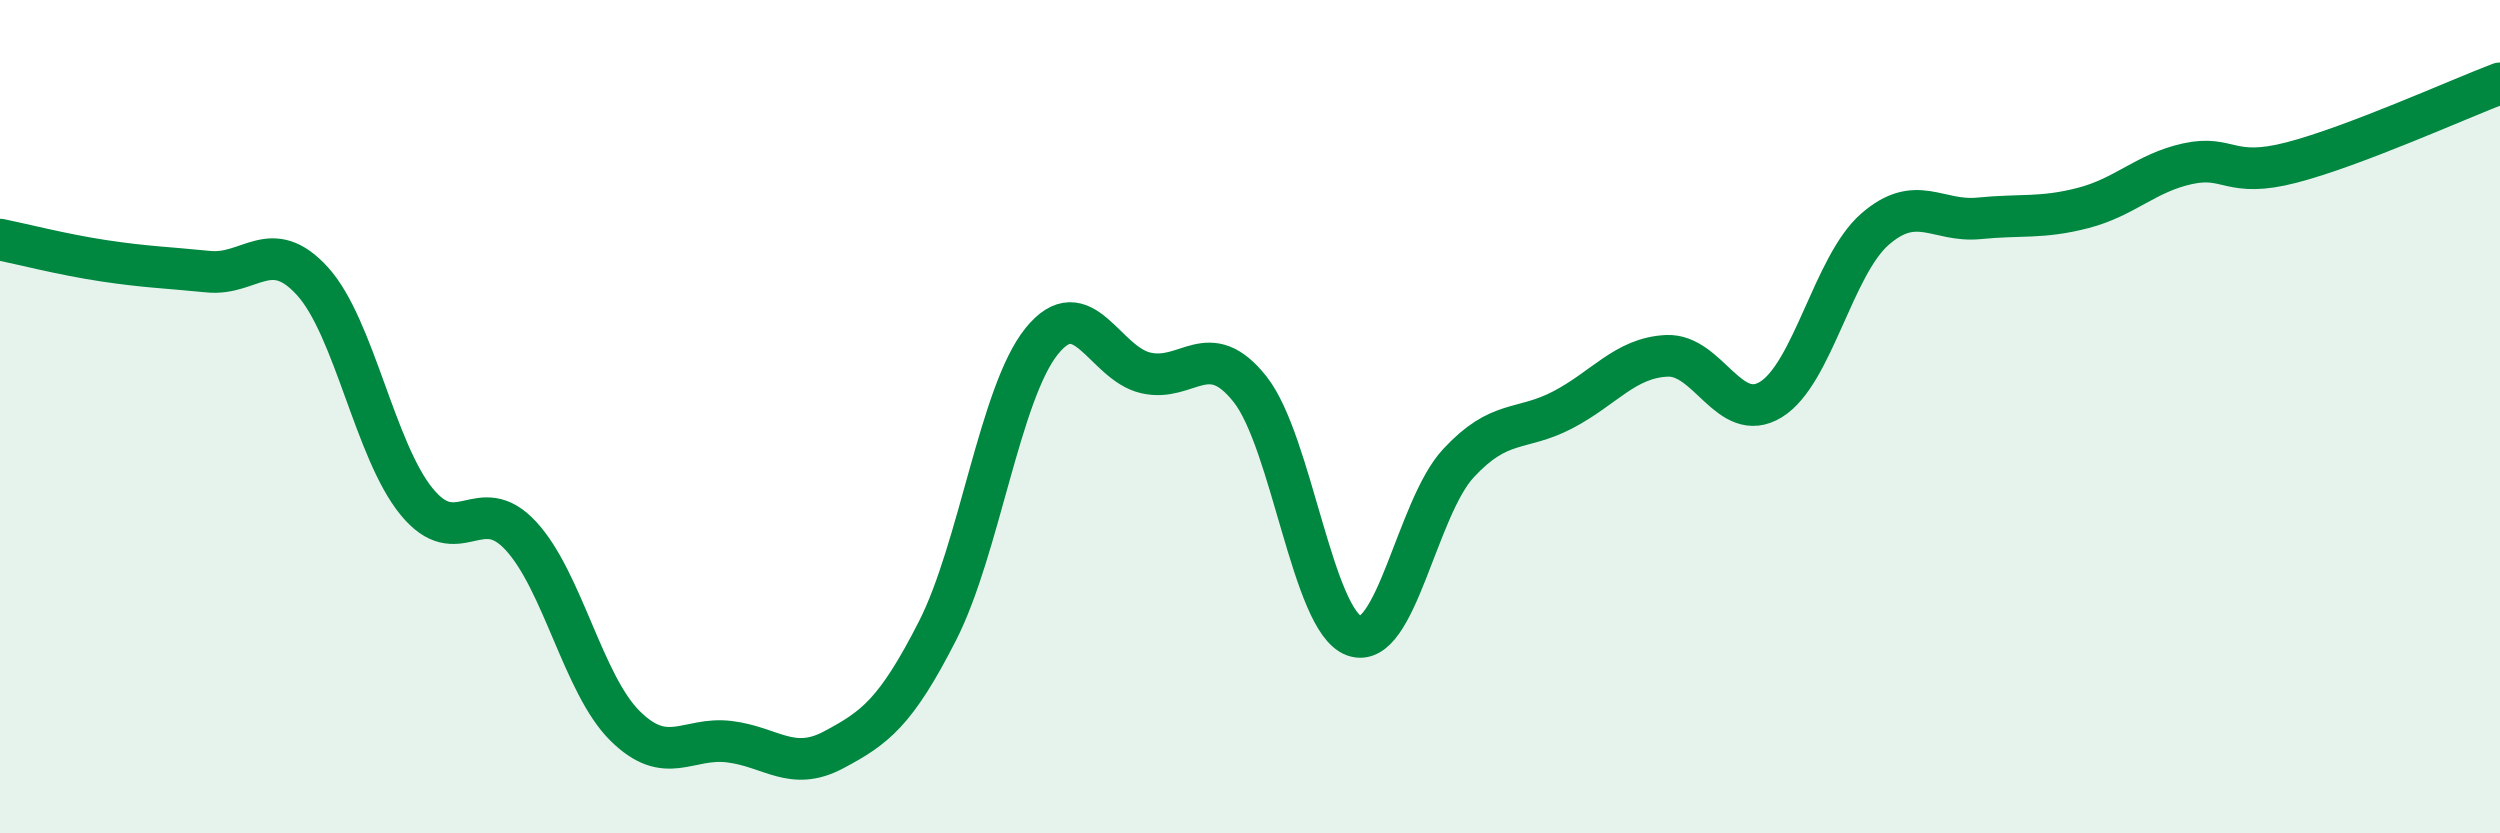
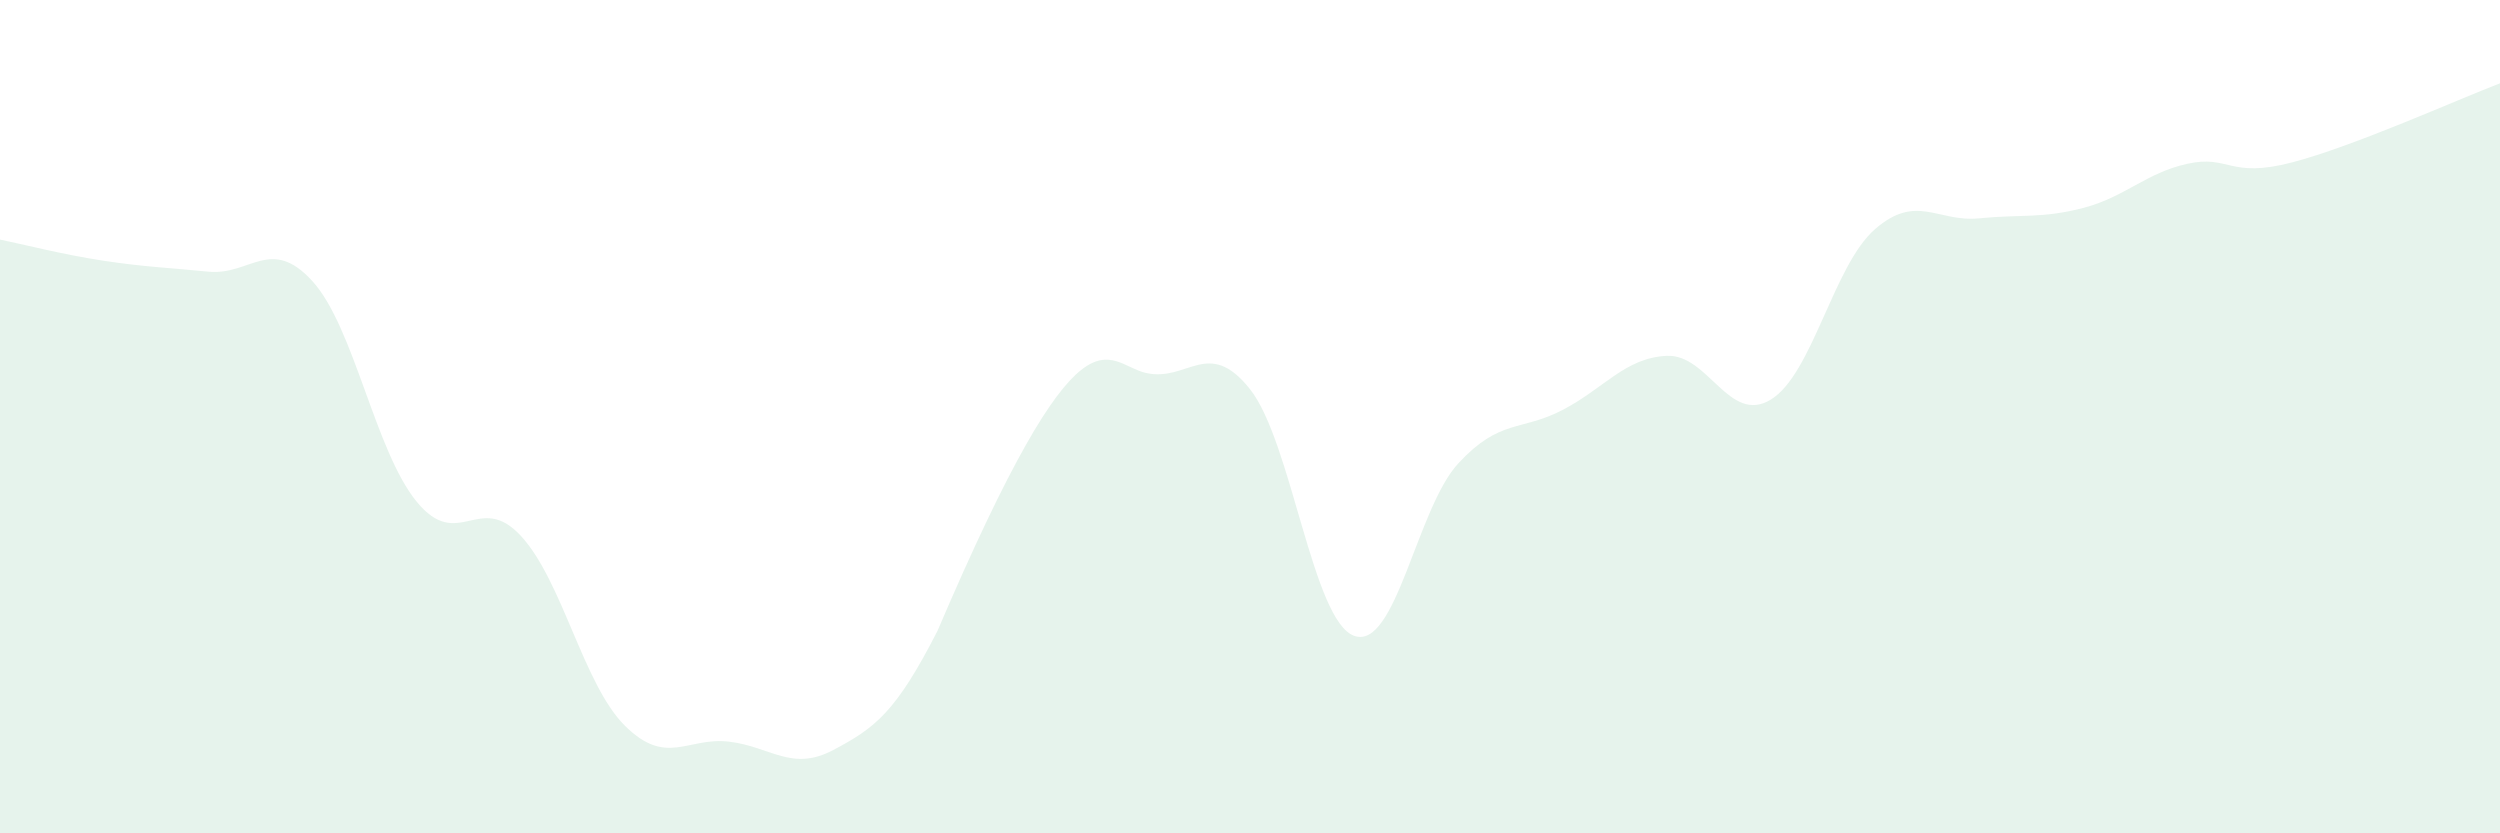
<svg xmlns="http://www.w3.org/2000/svg" width="60" height="20" viewBox="0 0 60 20">
-   <path d="M 0,5.75 C 0.5,5.85 1.5,6.11 2.5,6.26 C 3.5,6.41 4,6.42 5,6.52 C 6,6.62 6.5,5.65 7.5,6.75 C 8.5,7.85 9,10.82 10,12.04 C 11,13.26 11.5,11.78 12.5,12.86 C 13.5,13.94 14,16.43 15,17.42 C 16,18.41 16.5,17.68 17.5,17.8 C 18.5,17.92 19,18.53 20,18 C 21,17.47 21.5,17.1 22.5,15.14 C 23.5,13.18 24,9.43 25,8.19 C 26,6.95 26.5,8.72 27.5,8.95 C 28.5,9.18 29,8.08 30,9.34 C 31,10.6 31.5,14.9 32.5,15.26 C 33.5,15.62 34,12.2 35,11.12 C 36,10.04 36.5,10.36 37.5,9.84 C 38.5,9.32 39,8.59 40,8.54 C 41,8.49 41.5,10.2 42.5,9.59 C 43.5,8.98 44,6.37 45,5.5 C 46,4.63 46.5,5.34 47.5,5.24 C 48.5,5.14 49,5.25 50,4.99 C 51,4.73 51.5,4.15 52.5,3.93 C 53.5,3.71 53.5,4.29 55,3.9 C 56.5,3.51 59,2.38 60,2L60 20L0 20Z" fill="#008740" opacity="0.1" stroke-linecap="round" stroke-linejoin="round" />
-   <path d="M 0,5.75 C 0.5,5.85 1.5,6.11 2.5,6.26 C 3.5,6.41 4,6.42 5,6.52 C 6,6.62 6.5,5.65 7.5,6.75 C 8.5,7.85 9,10.82 10,12.04 C 11,13.26 11.5,11.78 12.5,12.86 C 13.5,13.94 14,16.43 15,17.42 C 16,18.41 16.5,17.68 17.5,17.8 C 18.5,17.92 19,18.53 20,18 C 21,17.47 21.5,17.1 22.5,15.14 C 23.5,13.18 24,9.43 25,8.19 C 26,6.95 26.5,8.72 27.5,8.95 C 28.5,9.18 29,8.08 30,9.34 C 31,10.6 31.5,14.9 32.5,15.26 C 33.5,15.62 34,12.2 35,11.12 C 36,10.04 36.5,10.36 37.5,9.84 C 38.5,9.32 39,8.59 40,8.54 C 41,8.49 41.5,10.2 42.5,9.59 C 43.5,8.98 44,6.37 45,5.5 C 46,4.63 46.5,5.34 47.5,5.24 C 48.5,5.14 49,5.25 50,4.99 C 51,4.73 51.5,4.15 52.5,3.93 C 53.5,3.71 53.5,4.29 55,3.9 C 56.5,3.51 59,2.38 60,2" stroke="#008740" stroke-width="1" fill="none" stroke-linecap="round" stroke-linejoin="round" />
+   <path d="M 0,5.75 C 0.5,5.85 1.5,6.11 2.5,6.26 C 3.5,6.41 4,6.42 5,6.52 C 6,6.62 6.5,5.65 7.5,6.75 C 8.5,7.85 9,10.82 10,12.04 C 11,13.26 11.5,11.78 12.5,12.86 C 13.5,13.94 14,16.43 15,17.42 C 16,18.41 16.5,17.68 17.5,17.8 C 18.5,17.92 19,18.53 20,18 C 21,17.47 21.5,17.1 22.5,15.14 C 26,6.95 26.5,8.72 27.5,8.95 C 28.5,9.18 29,8.08 30,9.34 C 31,10.6 31.5,14.9 32.5,15.26 C 33.5,15.62 34,12.2 35,11.12 C 36,10.04 36.5,10.36 37.5,9.84 C 38.5,9.32 39,8.59 40,8.54 C 41,8.49 41.5,10.2 42.5,9.59 C 43.5,8.98 44,6.37 45,5.5 C 46,4.63 46.5,5.34 47.5,5.24 C 48.5,5.14 49,5.25 50,4.99 C 51,4.73 51.5,4.15 52.5,3.93 C 53.5,3.71 53.5,4.29 55,3.9 C 56.5,3.51 59,2.38 60,2L60 20L0 20Z" fill="#008740" opacity="0.1" stroke-linecap="round" stroke-linejoin="round" />
</svg>